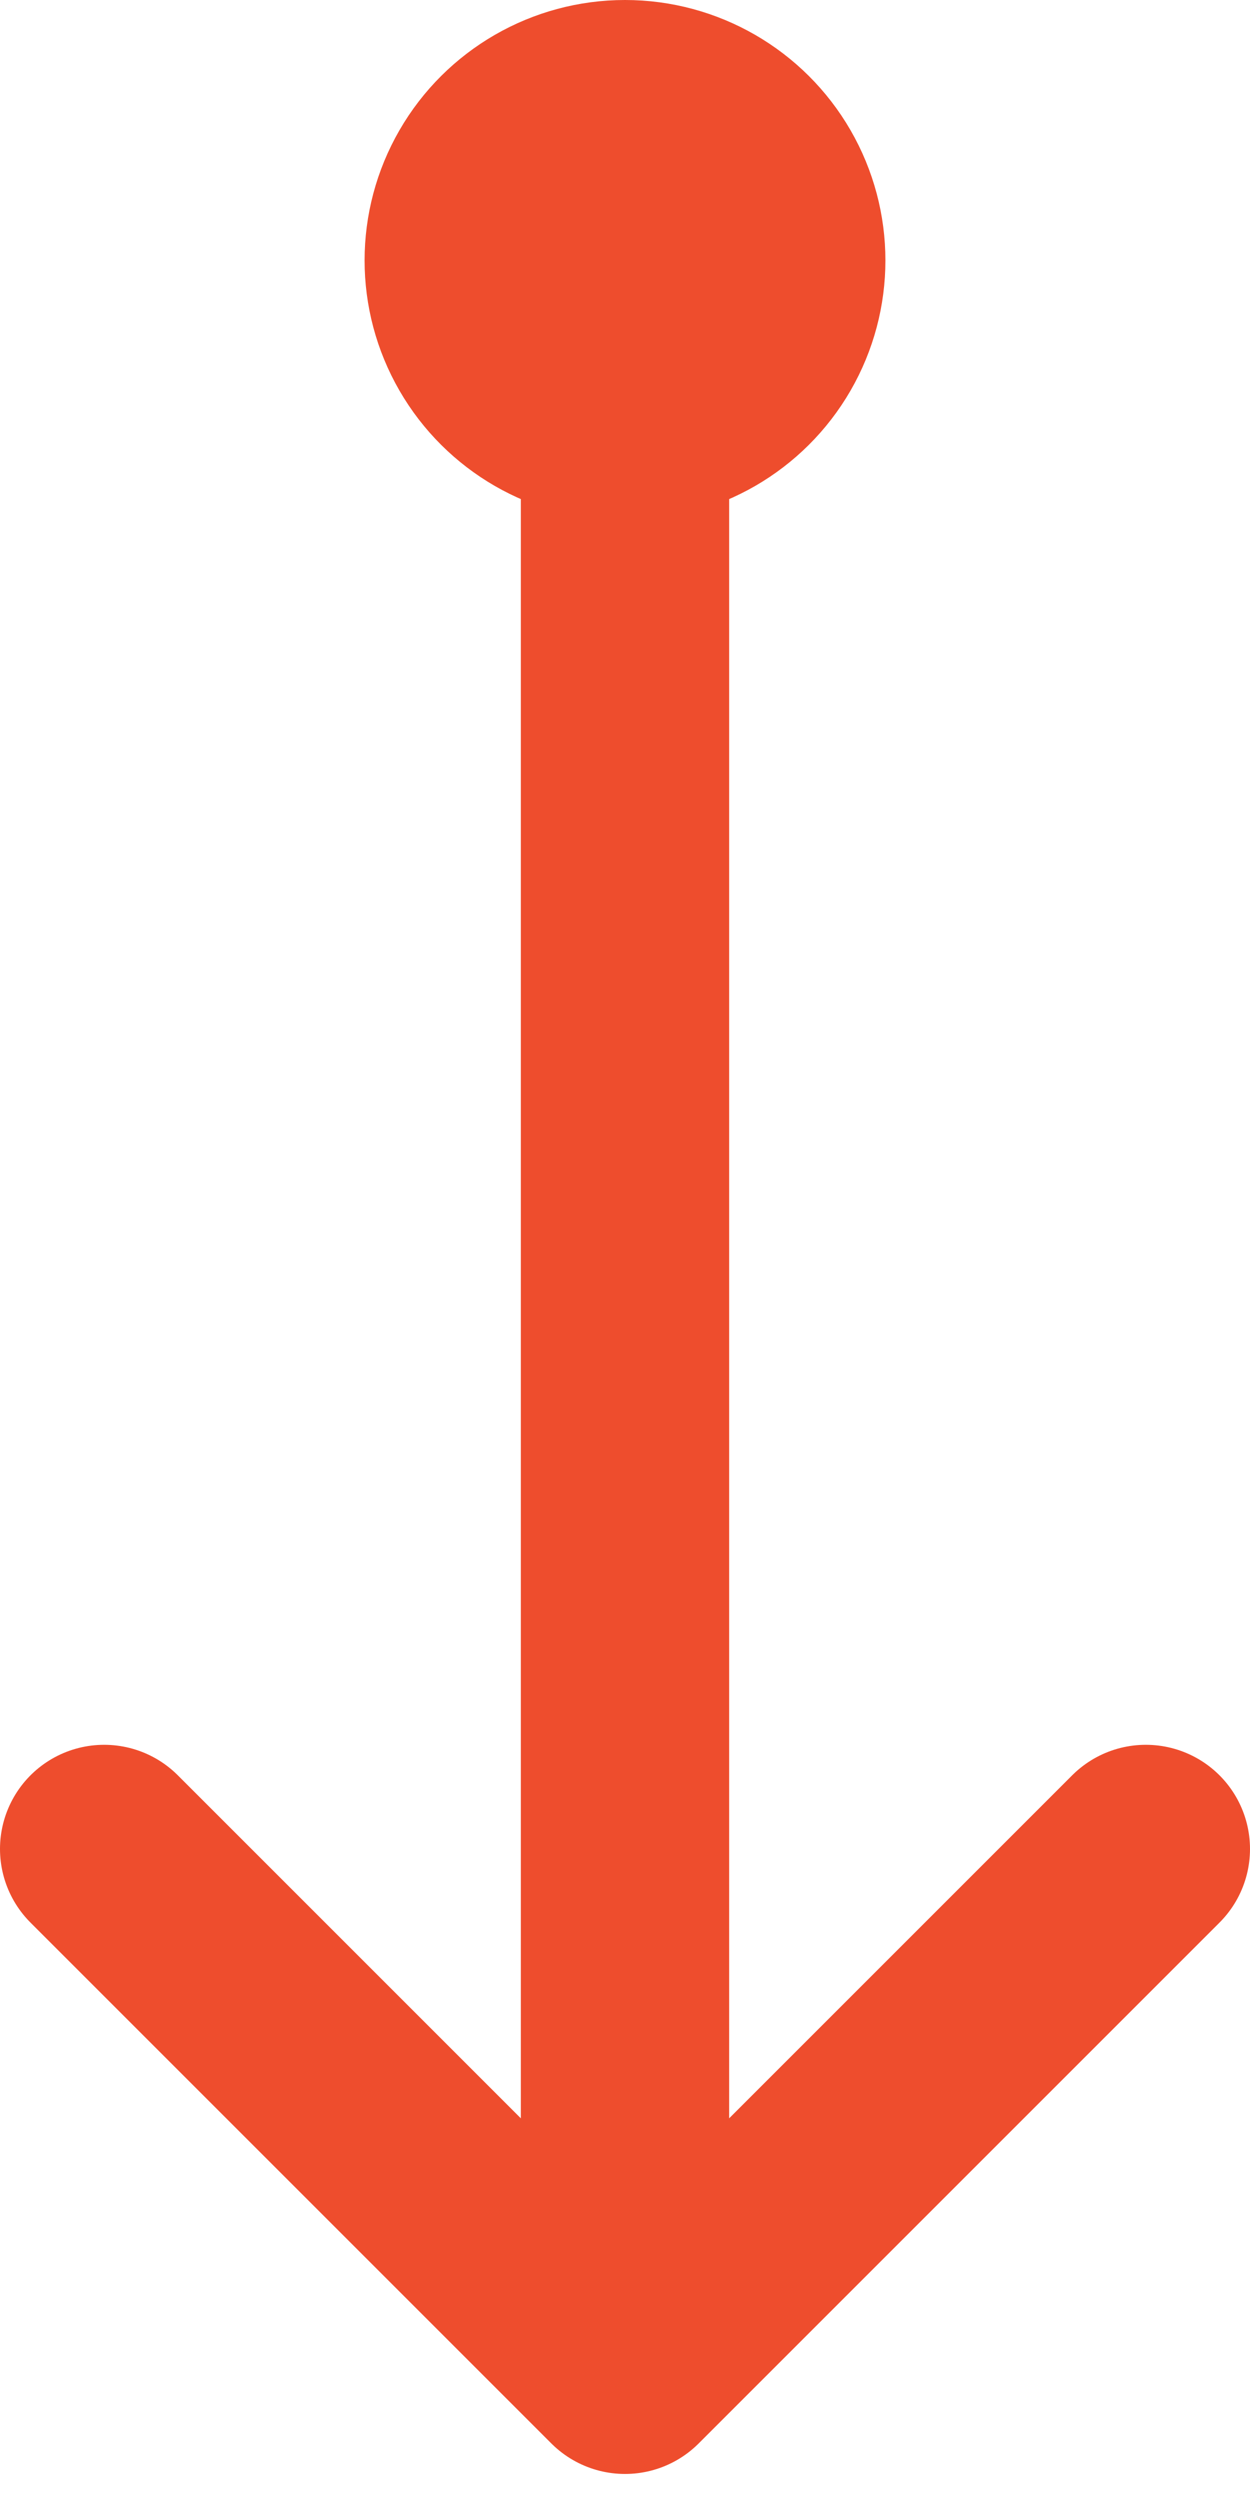
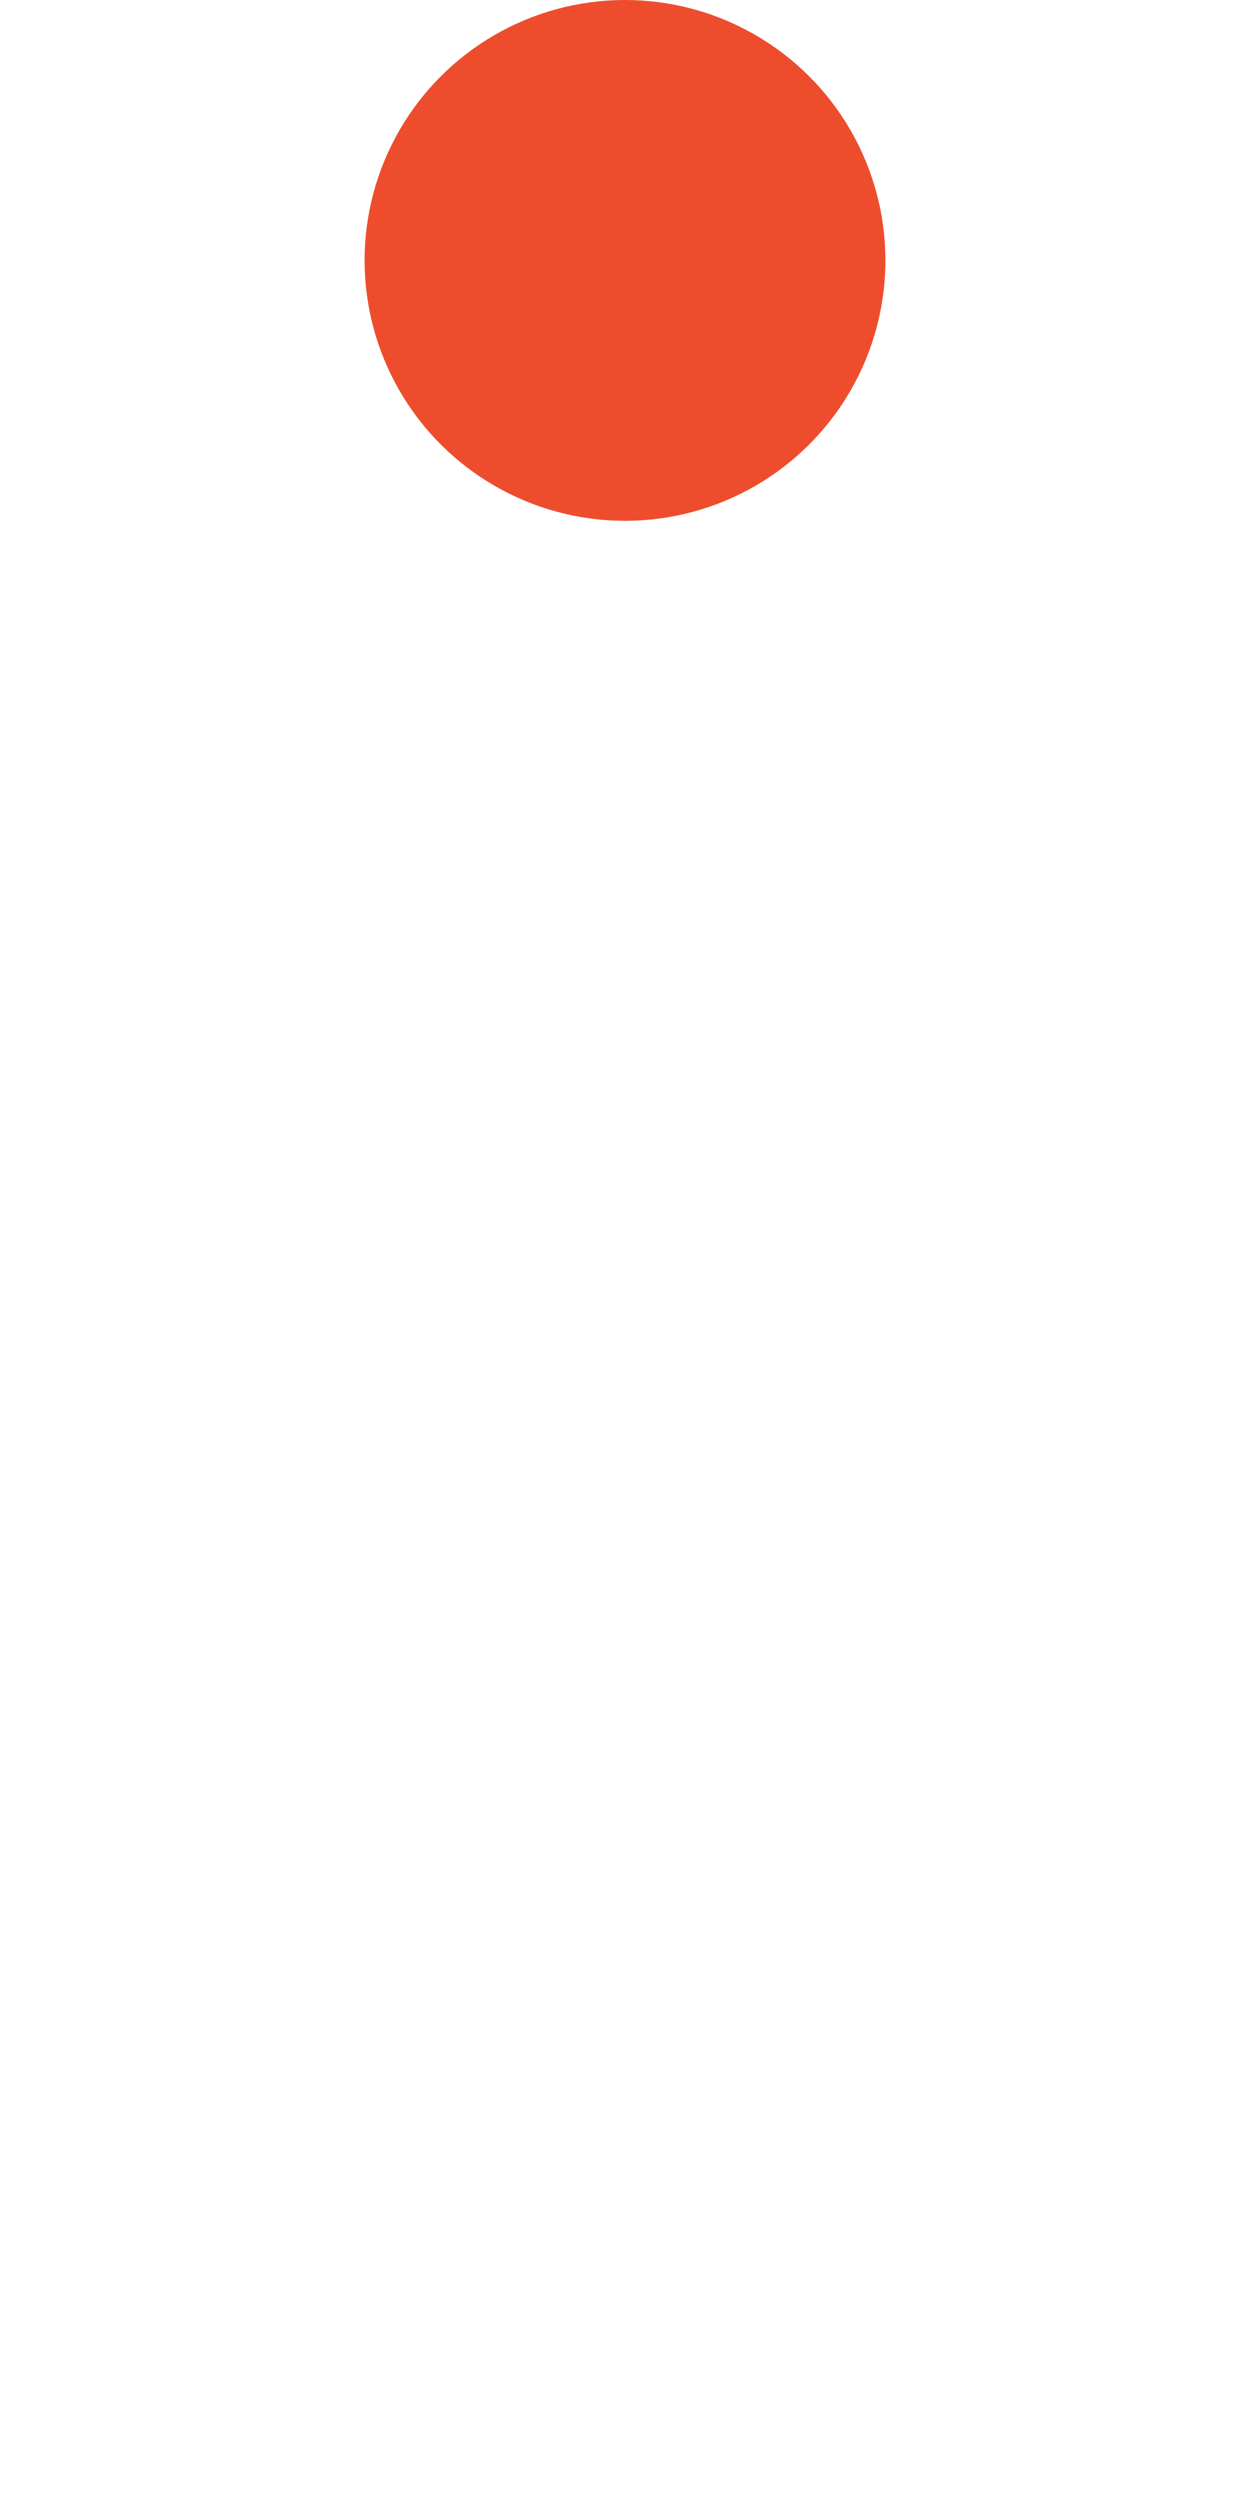
<svg xmlns="http://www.w3.org/2000/svg" width="24" height="48" viewBox="0 0 24 48" fill="none">
-   <path d="M12 5L12 45.5M12 45.5L22 35.5M12 45.5L2 35.5" stroke="#EE4D2D" stroke-width="4" stroke-linecap="round" stroke-linejoin="round" />
  <circle cx="12" cy="5" r="5" transform="rotate(90 12 5)" fill="#EE4D2D" />
</svg>